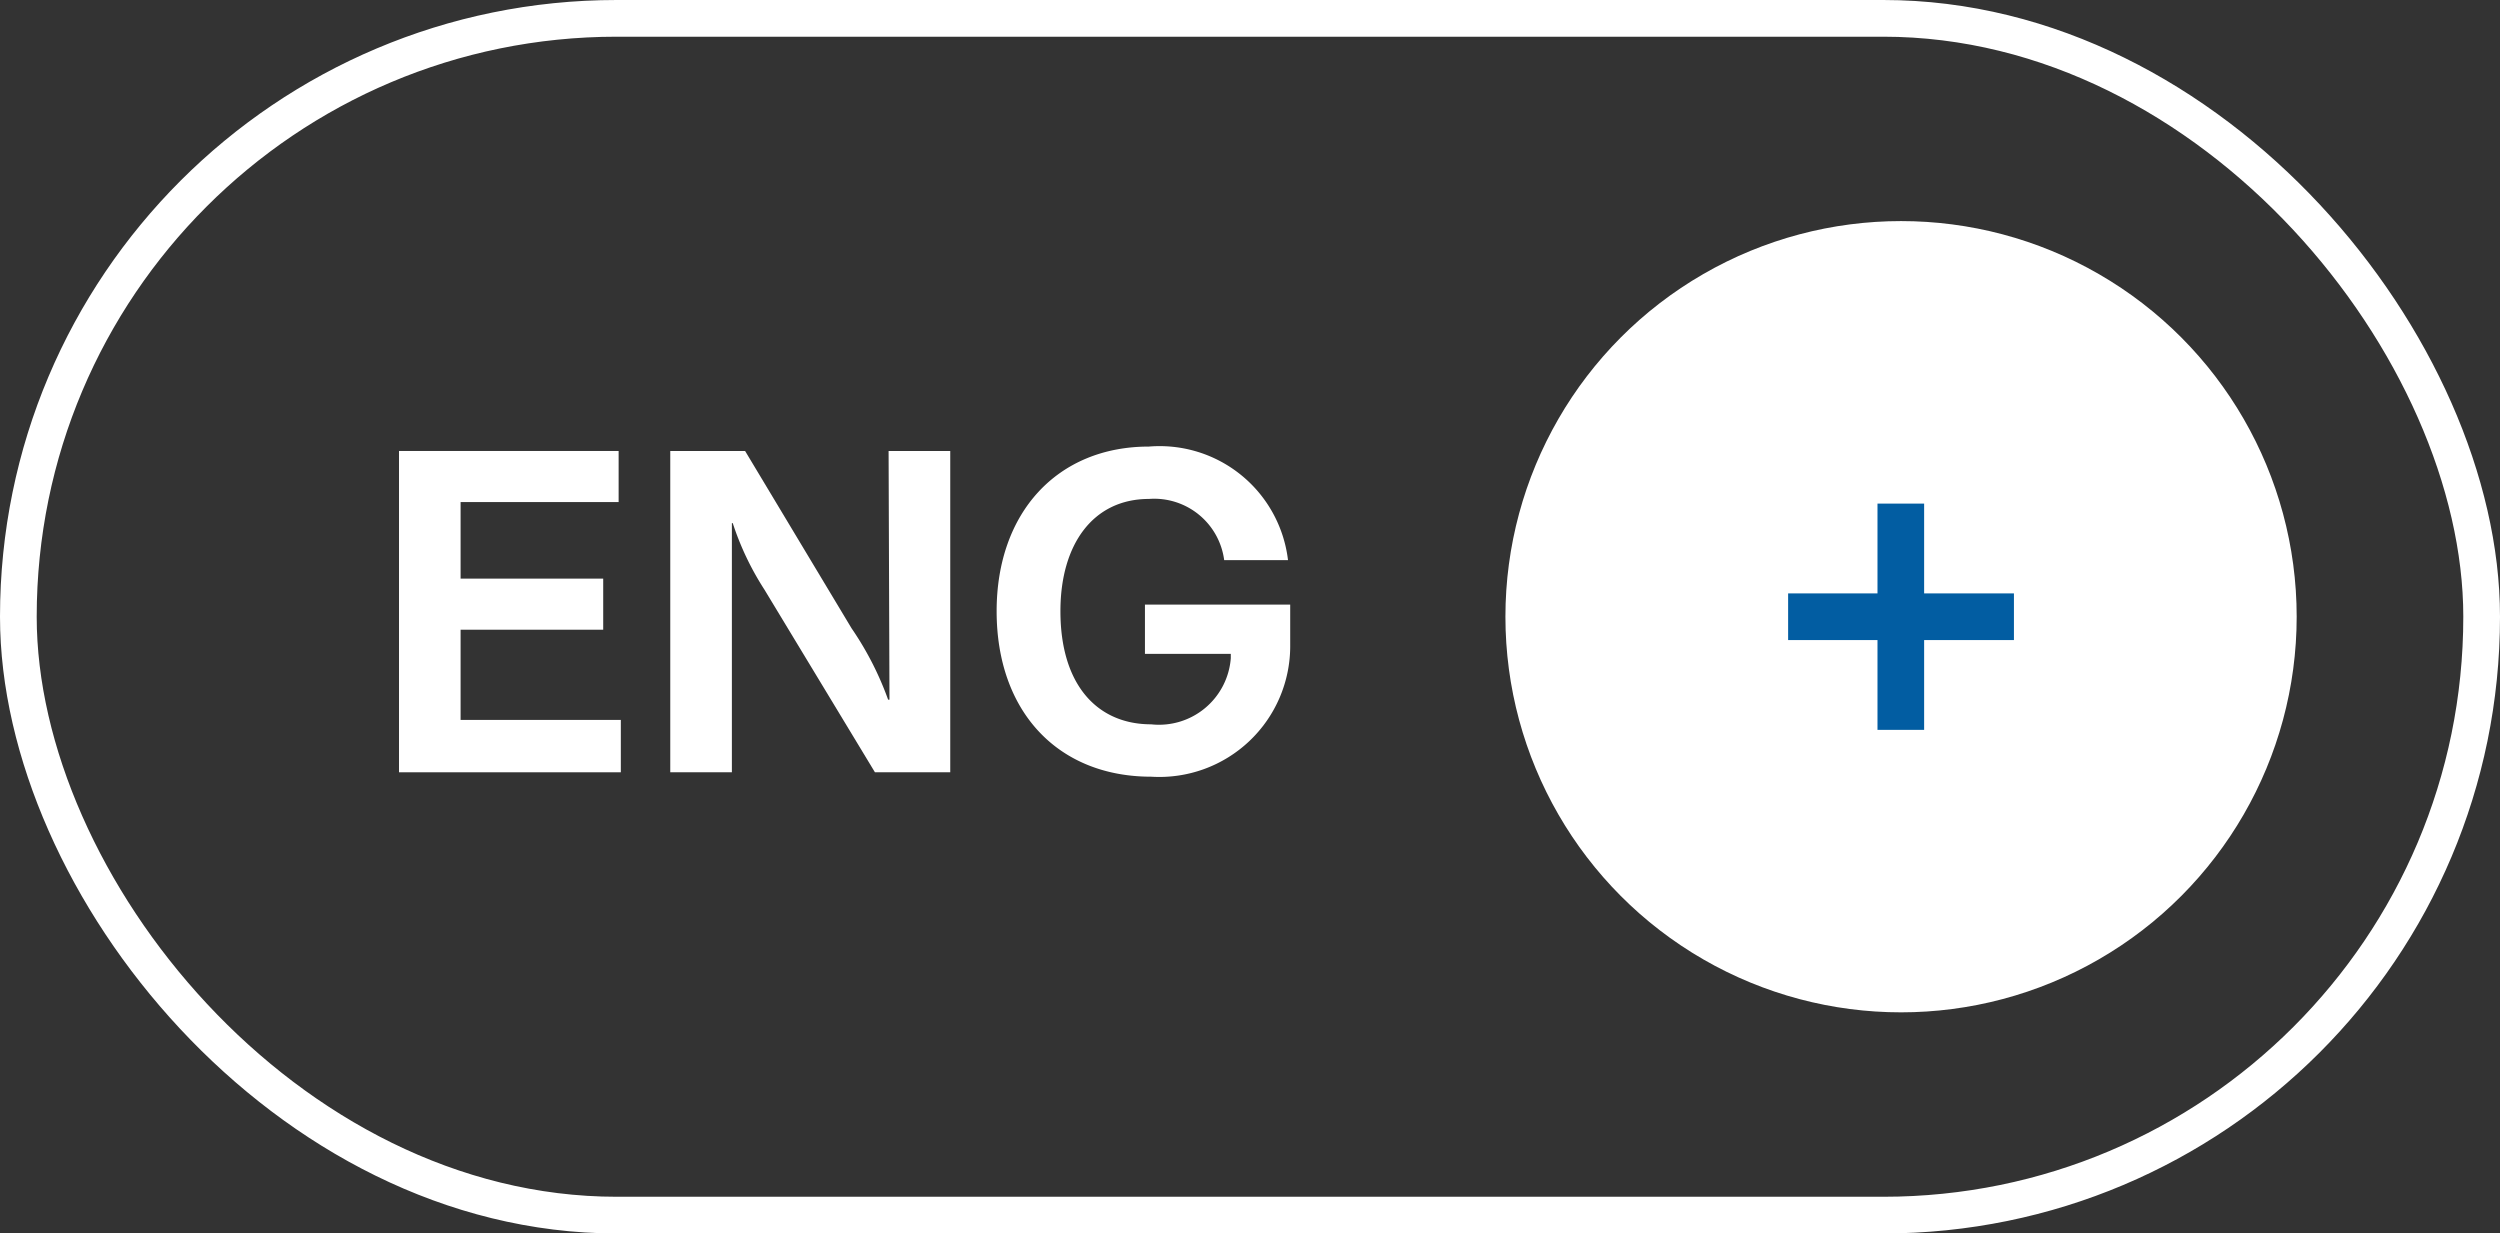
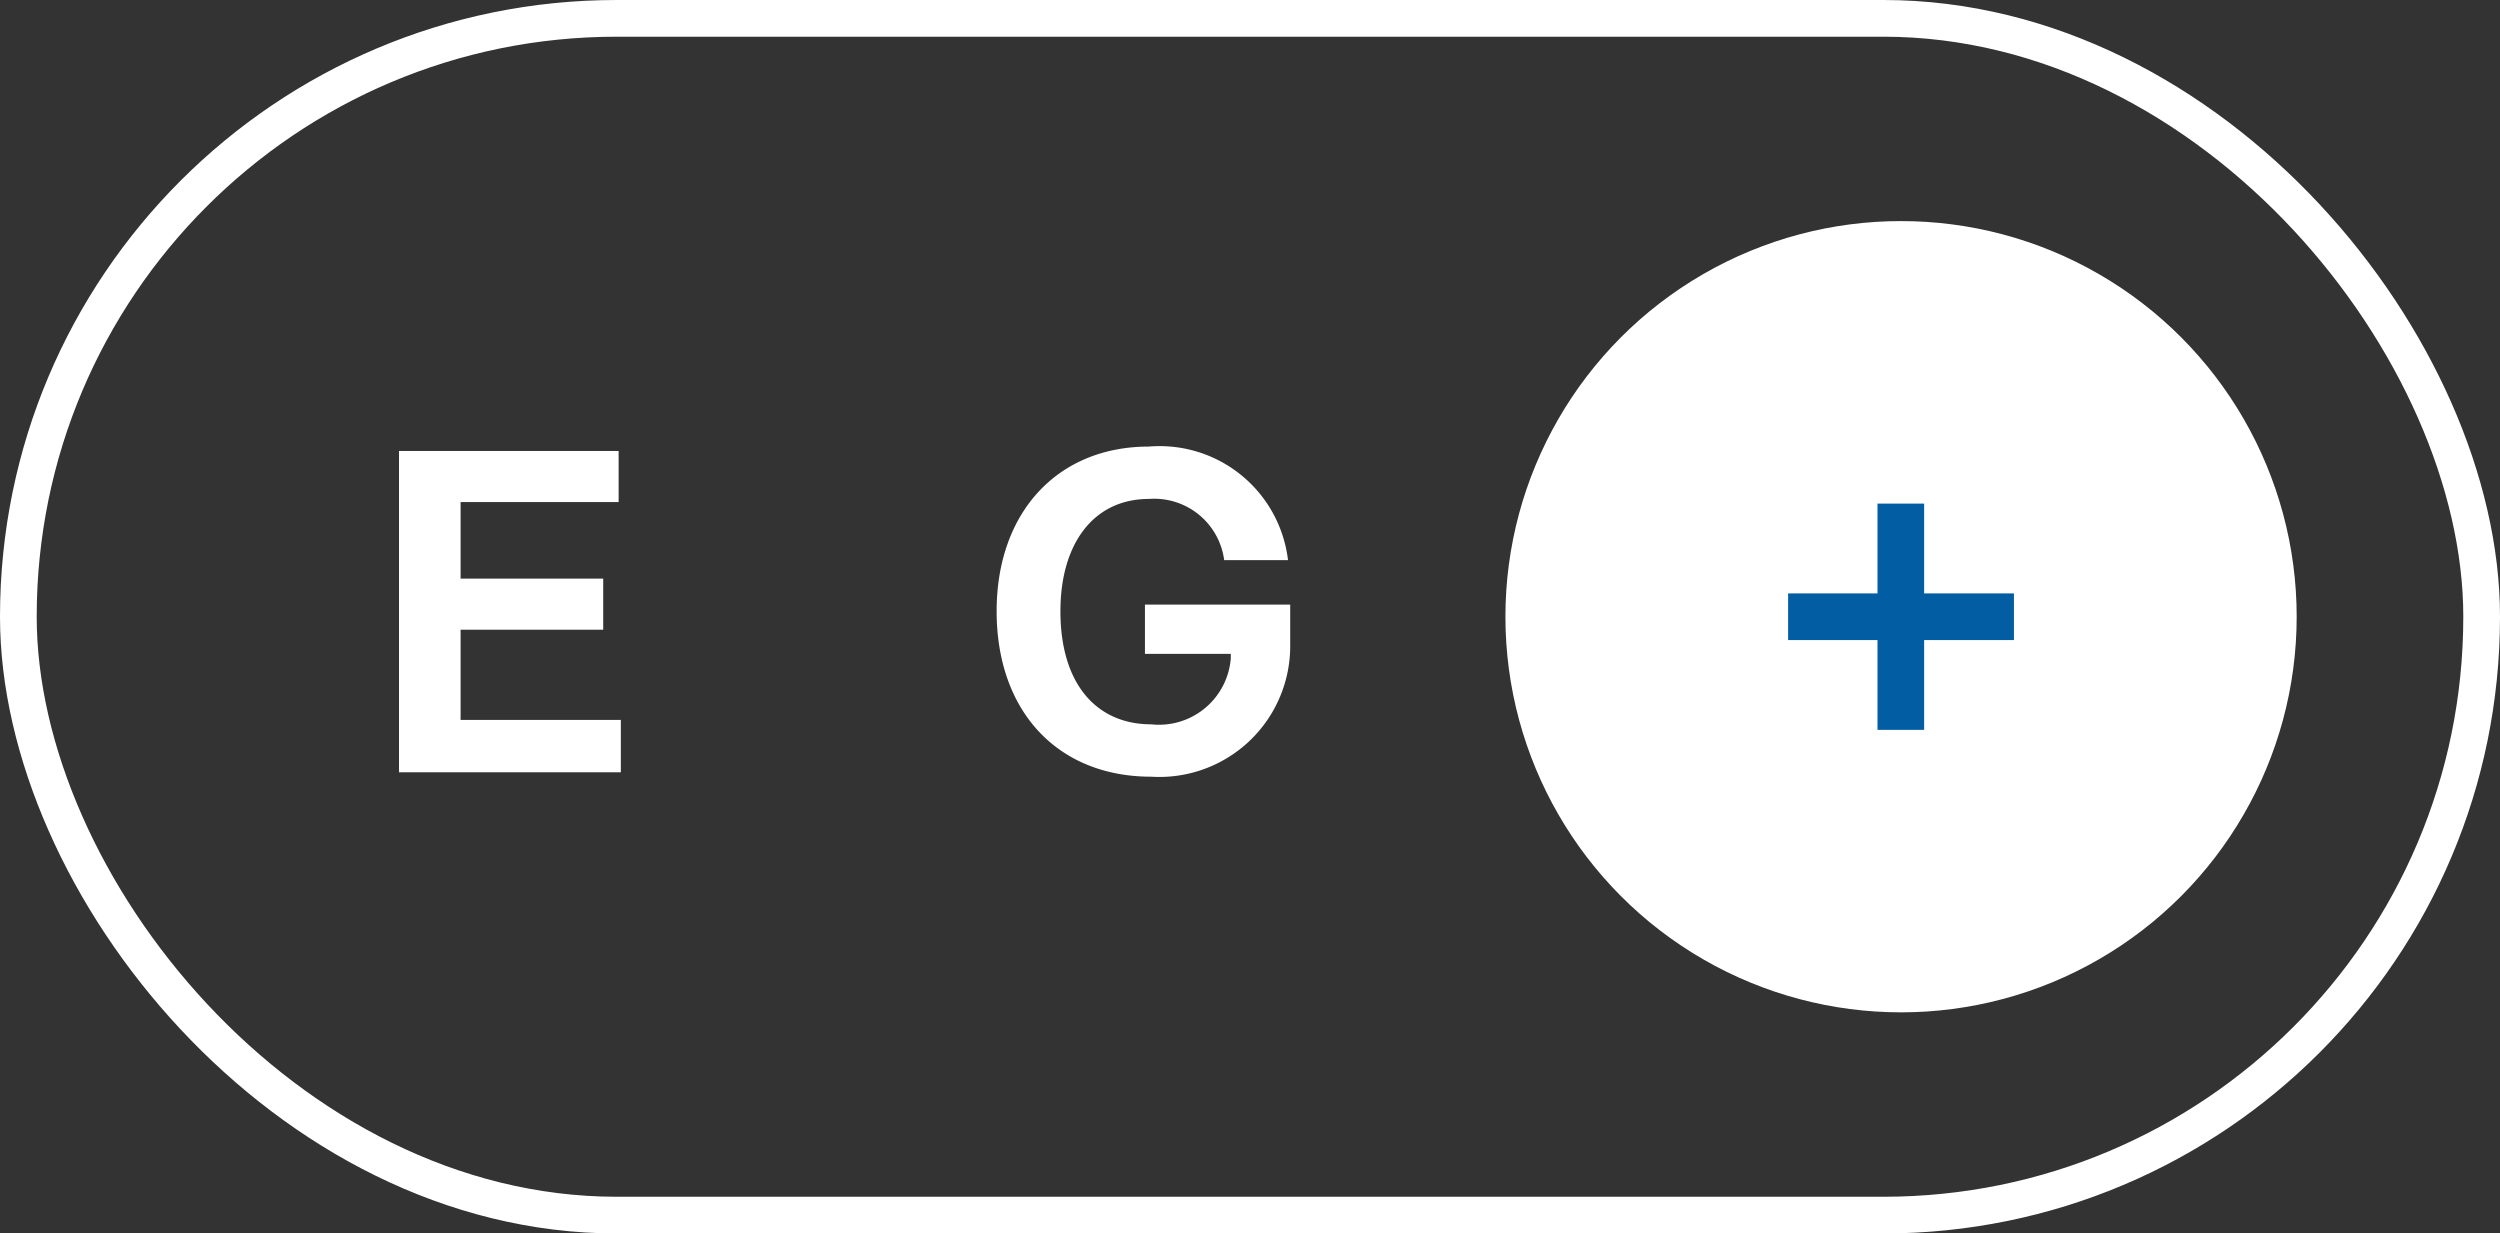
<svg xmlns="http://www.w3.org/2000/svg" viewBox="0 0 68.119 33.609">
  <rect x="0" y="0" width="68.119" height="33.609" fill="#333333" stroke="none" />
  <g id="Capa_2" data-name="Capa 2">
    <g id="Capa_1-2" data-name="Capa 1">
      <rect x="0.5" y="0.5" width="67.119" height="32.609" rx="16.304" fill="none" stroke="#fff" stroke-miterlimit="10" />
      <path d="M10.872,12.288h5.984v1.392H12.55v2.086h3.886v1.392H12.55v2.458h4.366v1.427H10.872Z" fill="#fff" />
-       <path d="M18.263,12.288H20.302l2.902,4.833a8.519,8.519,0,0,1,.995,1.943H24.236l-.024-6.776h1.68v8.755H23.84l-3.011-4.977a7.764,7.764,0,0,1-.863-1.811H19.942v6.788H18.263Z" fill="#fff" />
      <path d="M27.156,16.653c0-2.687,1.654-4.485,4.149-4.485a3.522,3.522,0,0,1,3.79,3.094H33.356a1.922,1.922,0,0,0-2.051-1.667c-1.512,0-2.411,1.223-2.411,3.058,0,2.015,1.008,3.083,2.471,3.083a1.962,1.962,0,0,0,2.171-1.799V17.817H31.197V16.474h3.958v1.103a3.566,3.566,0,0,1-3.79,3.586C28.835,21.163,27.156,19.4,27.156,16.653Z" fill="#fff" />
      <circle cx="51.799" cy="16.804" r="10.78" fill="#fff" />
      <path d="M54.875,17.44H52.428v2.447H51.157V17.44H48.722v-1.271h2.435V13.722H52.428v2.447h2.447Z" fill="#025da2" />
    </g>
  </g>
</svg>